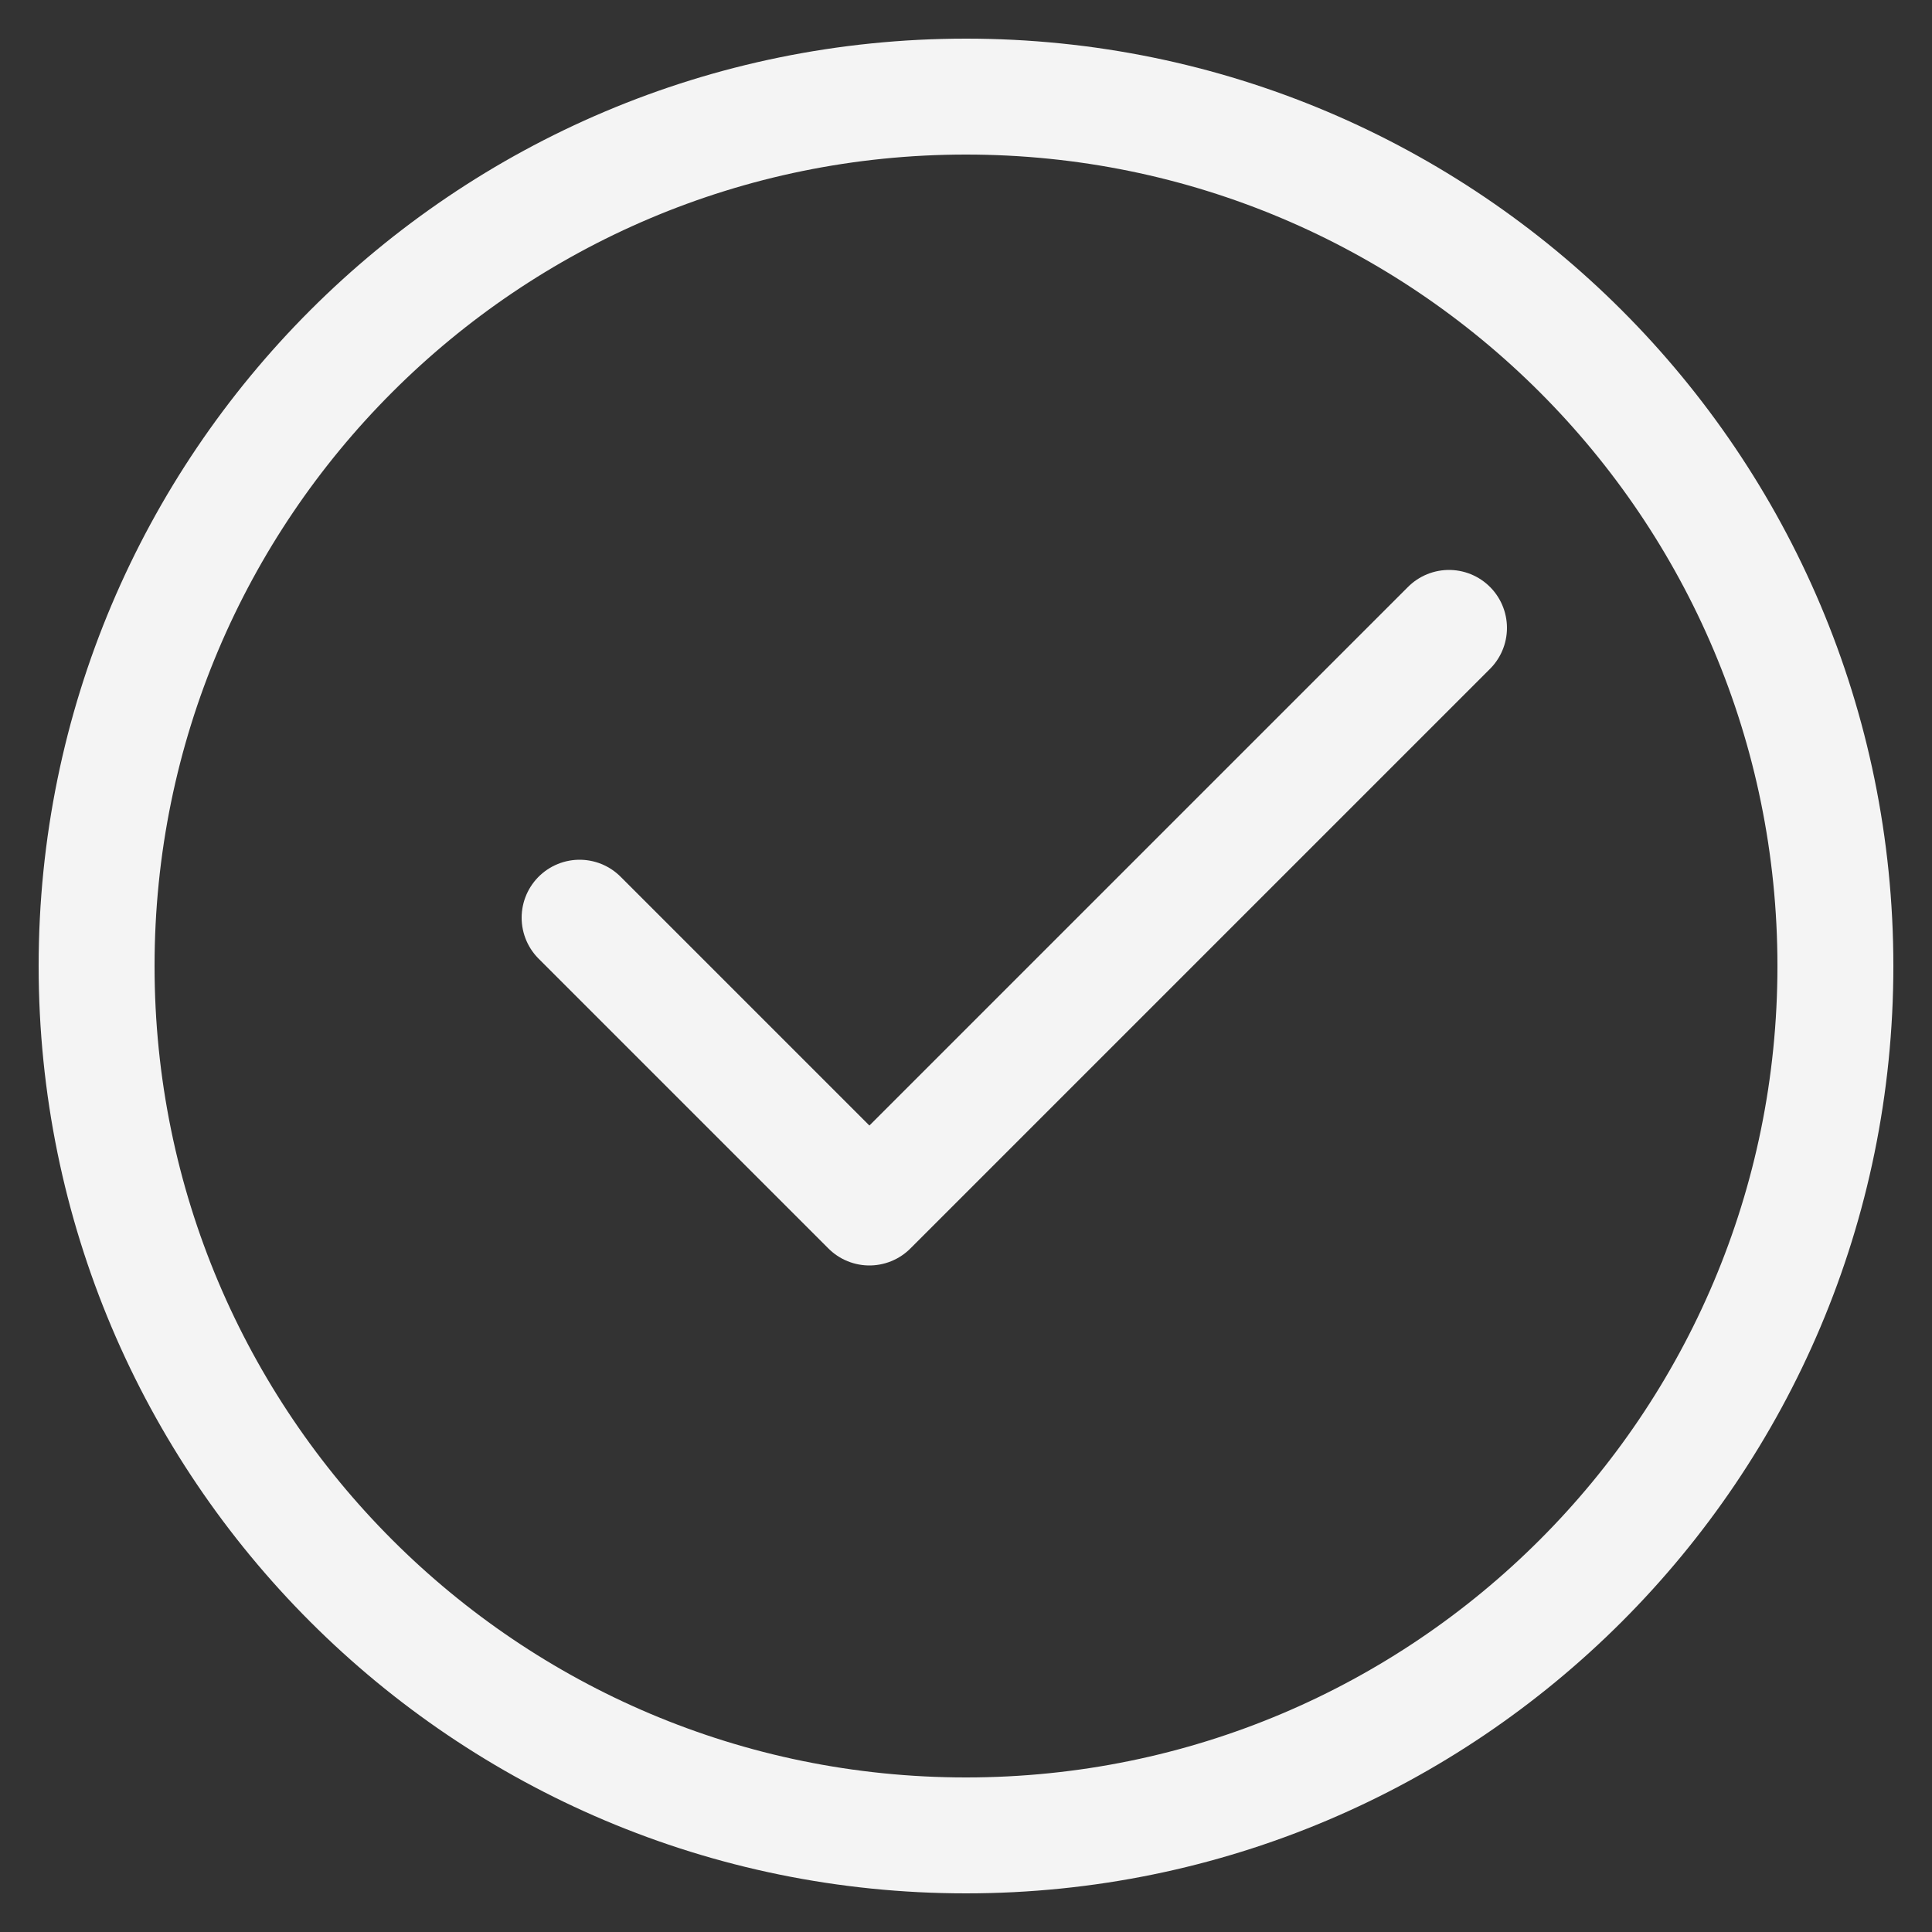
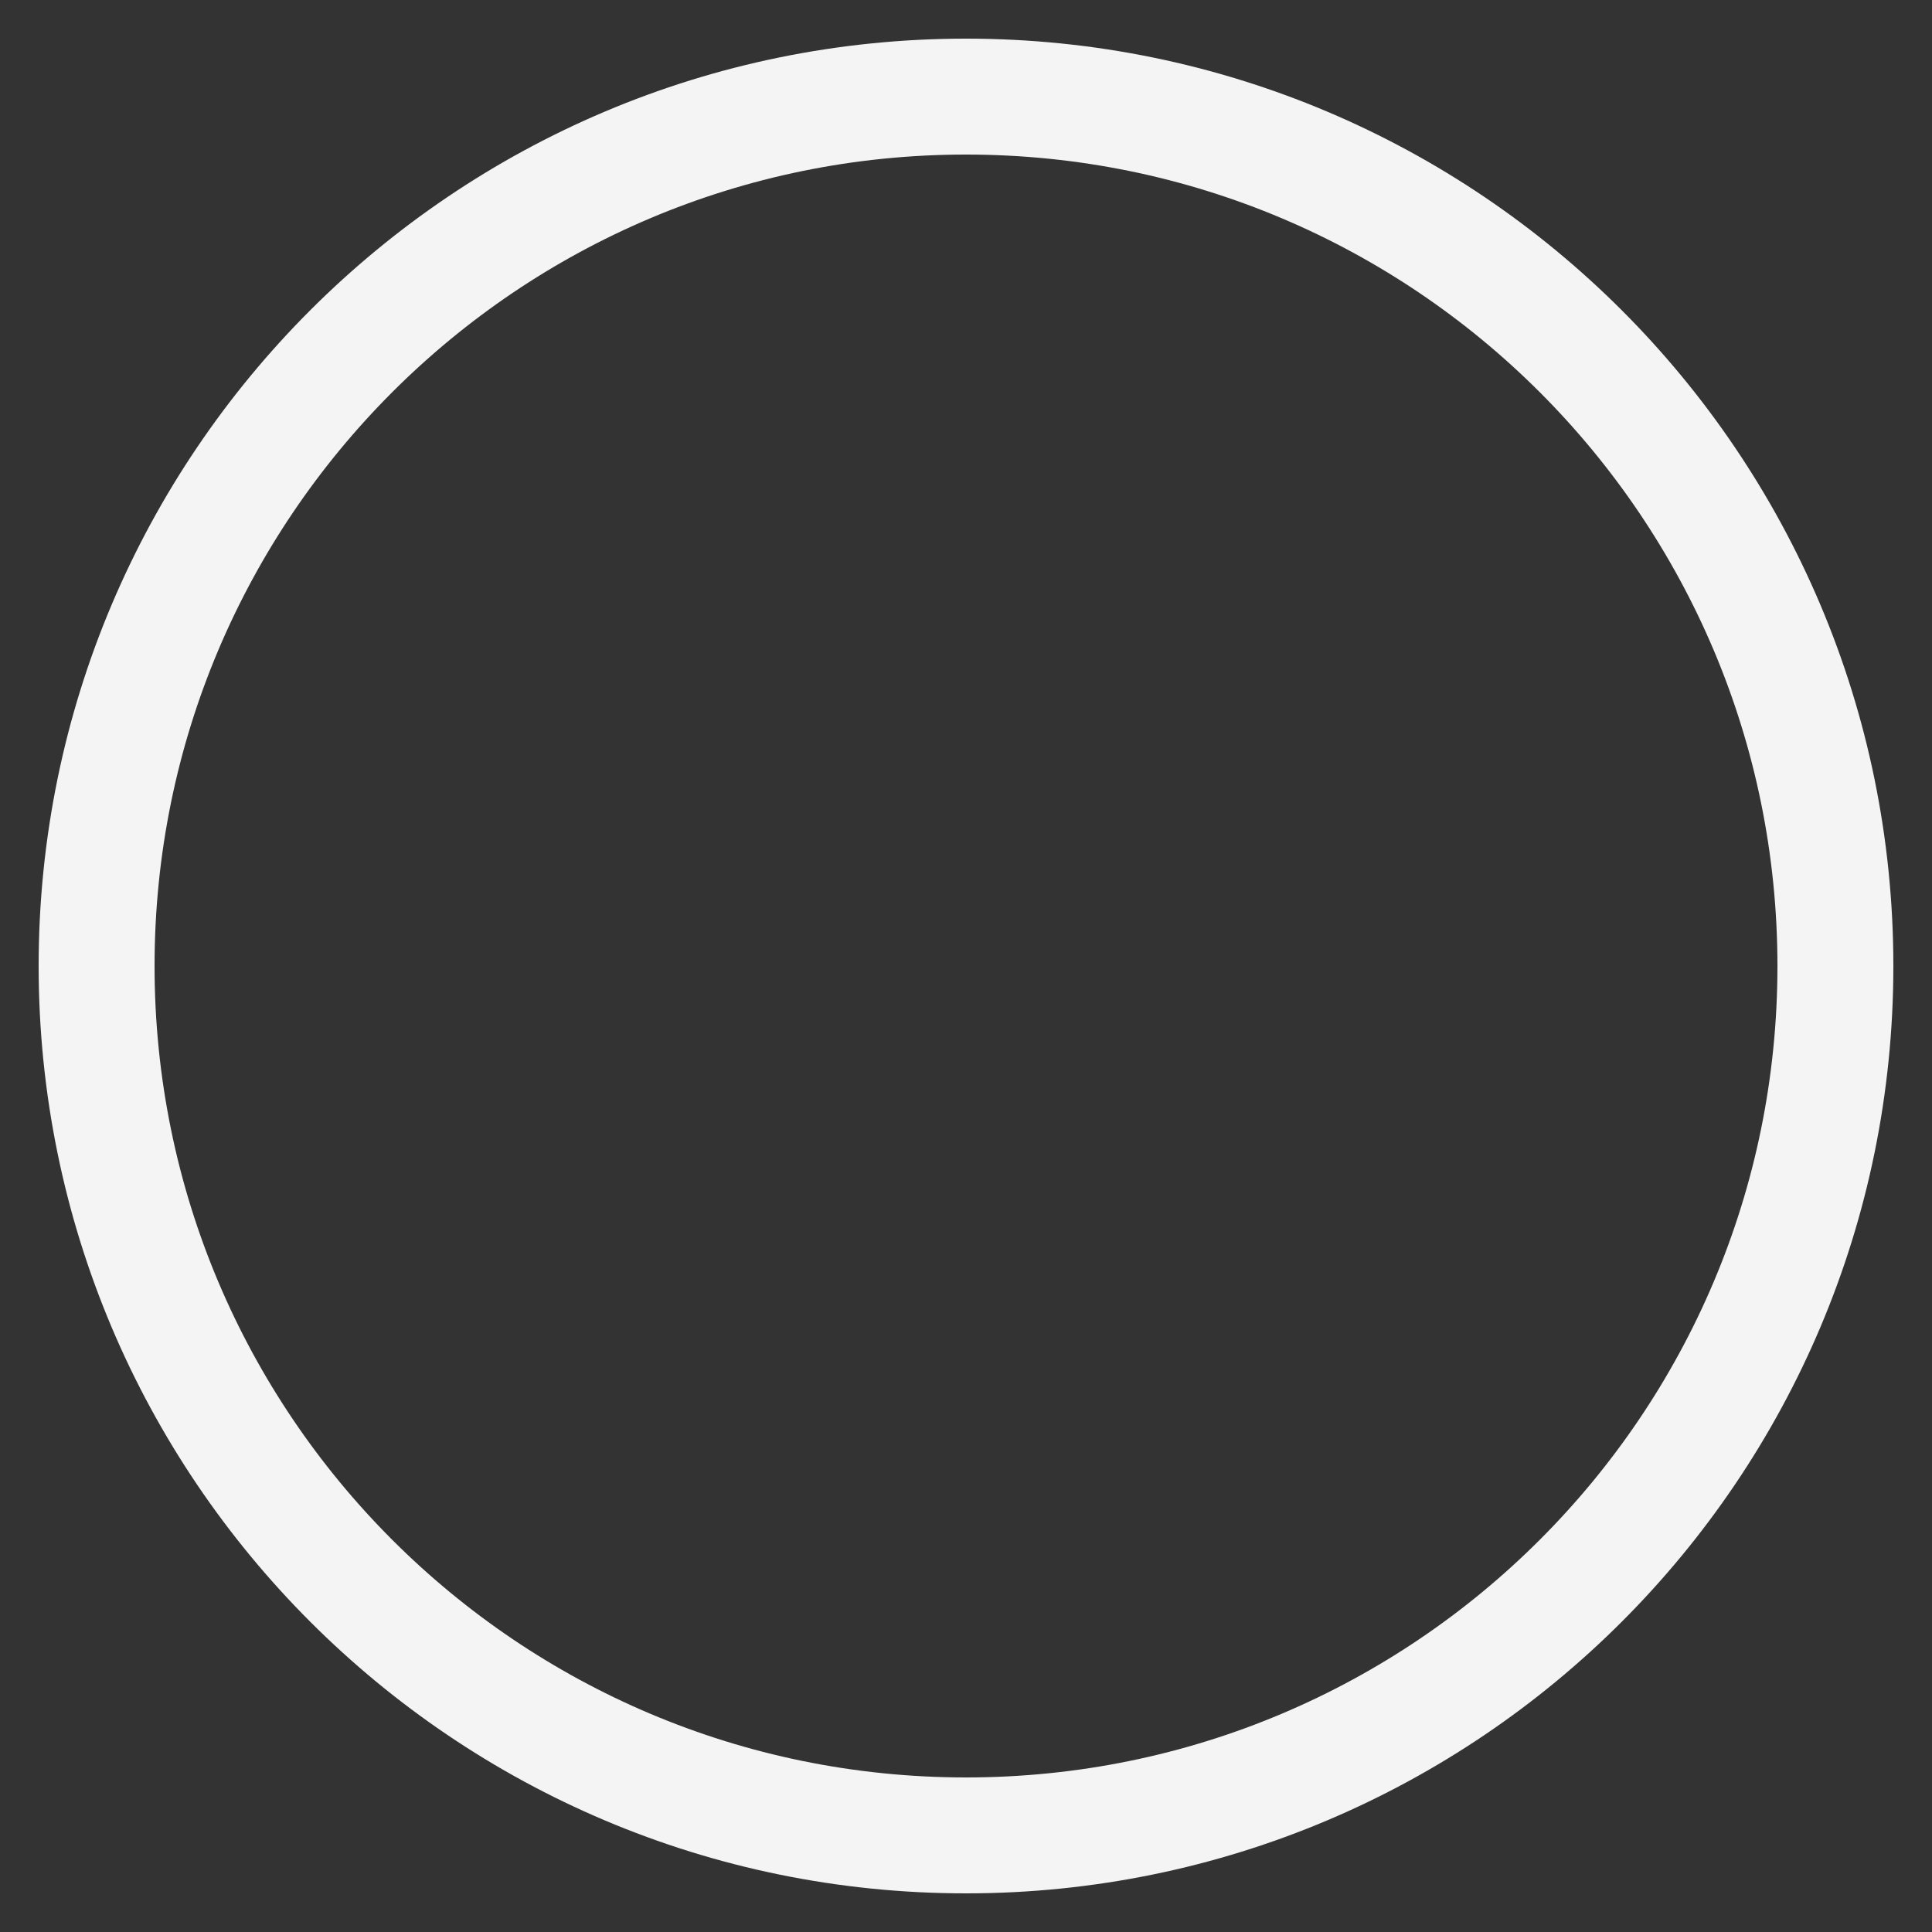
<svg xmlns="http://www.w3.org/2000/svg" width="20" height="20" viewBox="0 0 20 20" fill="none">
  <rect x="0" y="0" width="20" height="20" fill="#333333" stroke="none" />
  <path d="M10 19C14.971 19 19 14.971 19 10C19 5.029 14.971 1 10 1C5.029 1 1 5.029 1 10C1 14.971 5.029 19 10 19Z" stroke="#F4F4F4" stroke-width="1.2" stroke-linecap="round" stroke-linejoin="round" />
-   <path d="M6 9.5L9 12.5L15 6.5" stroke="#F4F4F4" stroke-width="1.2" stroke-linecap="round" stroke-linejoin="round" />
</svg>